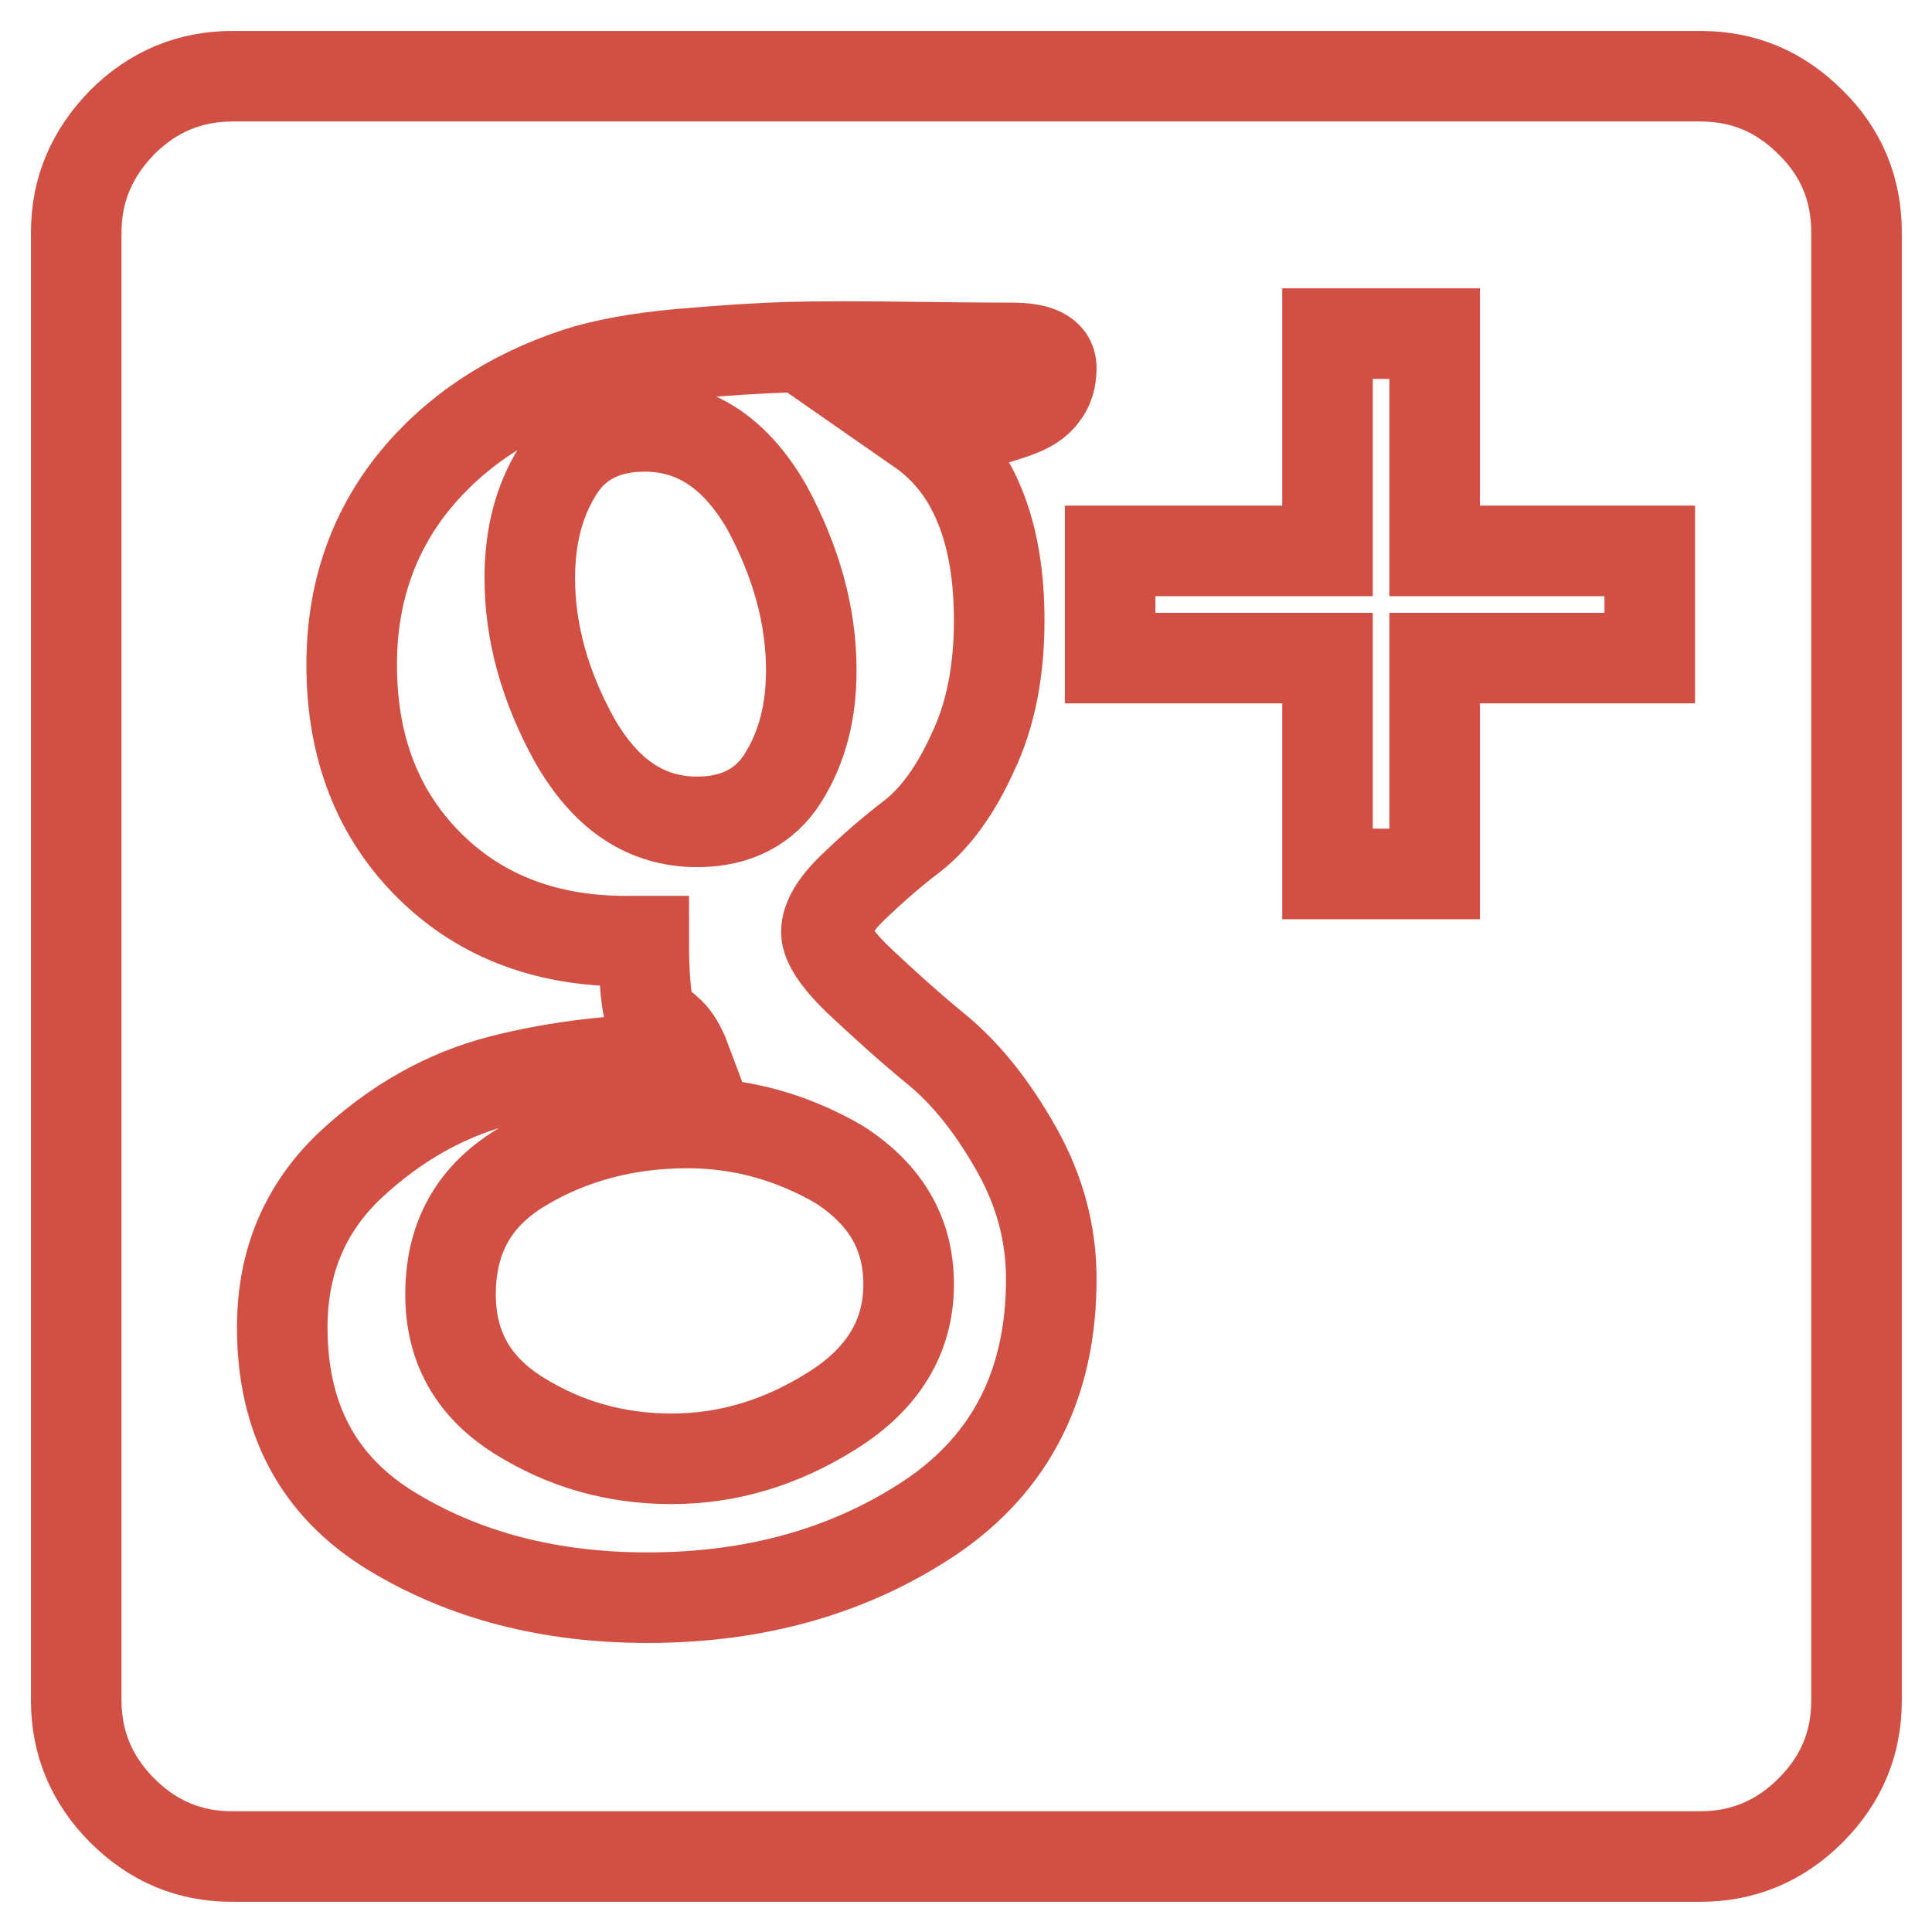
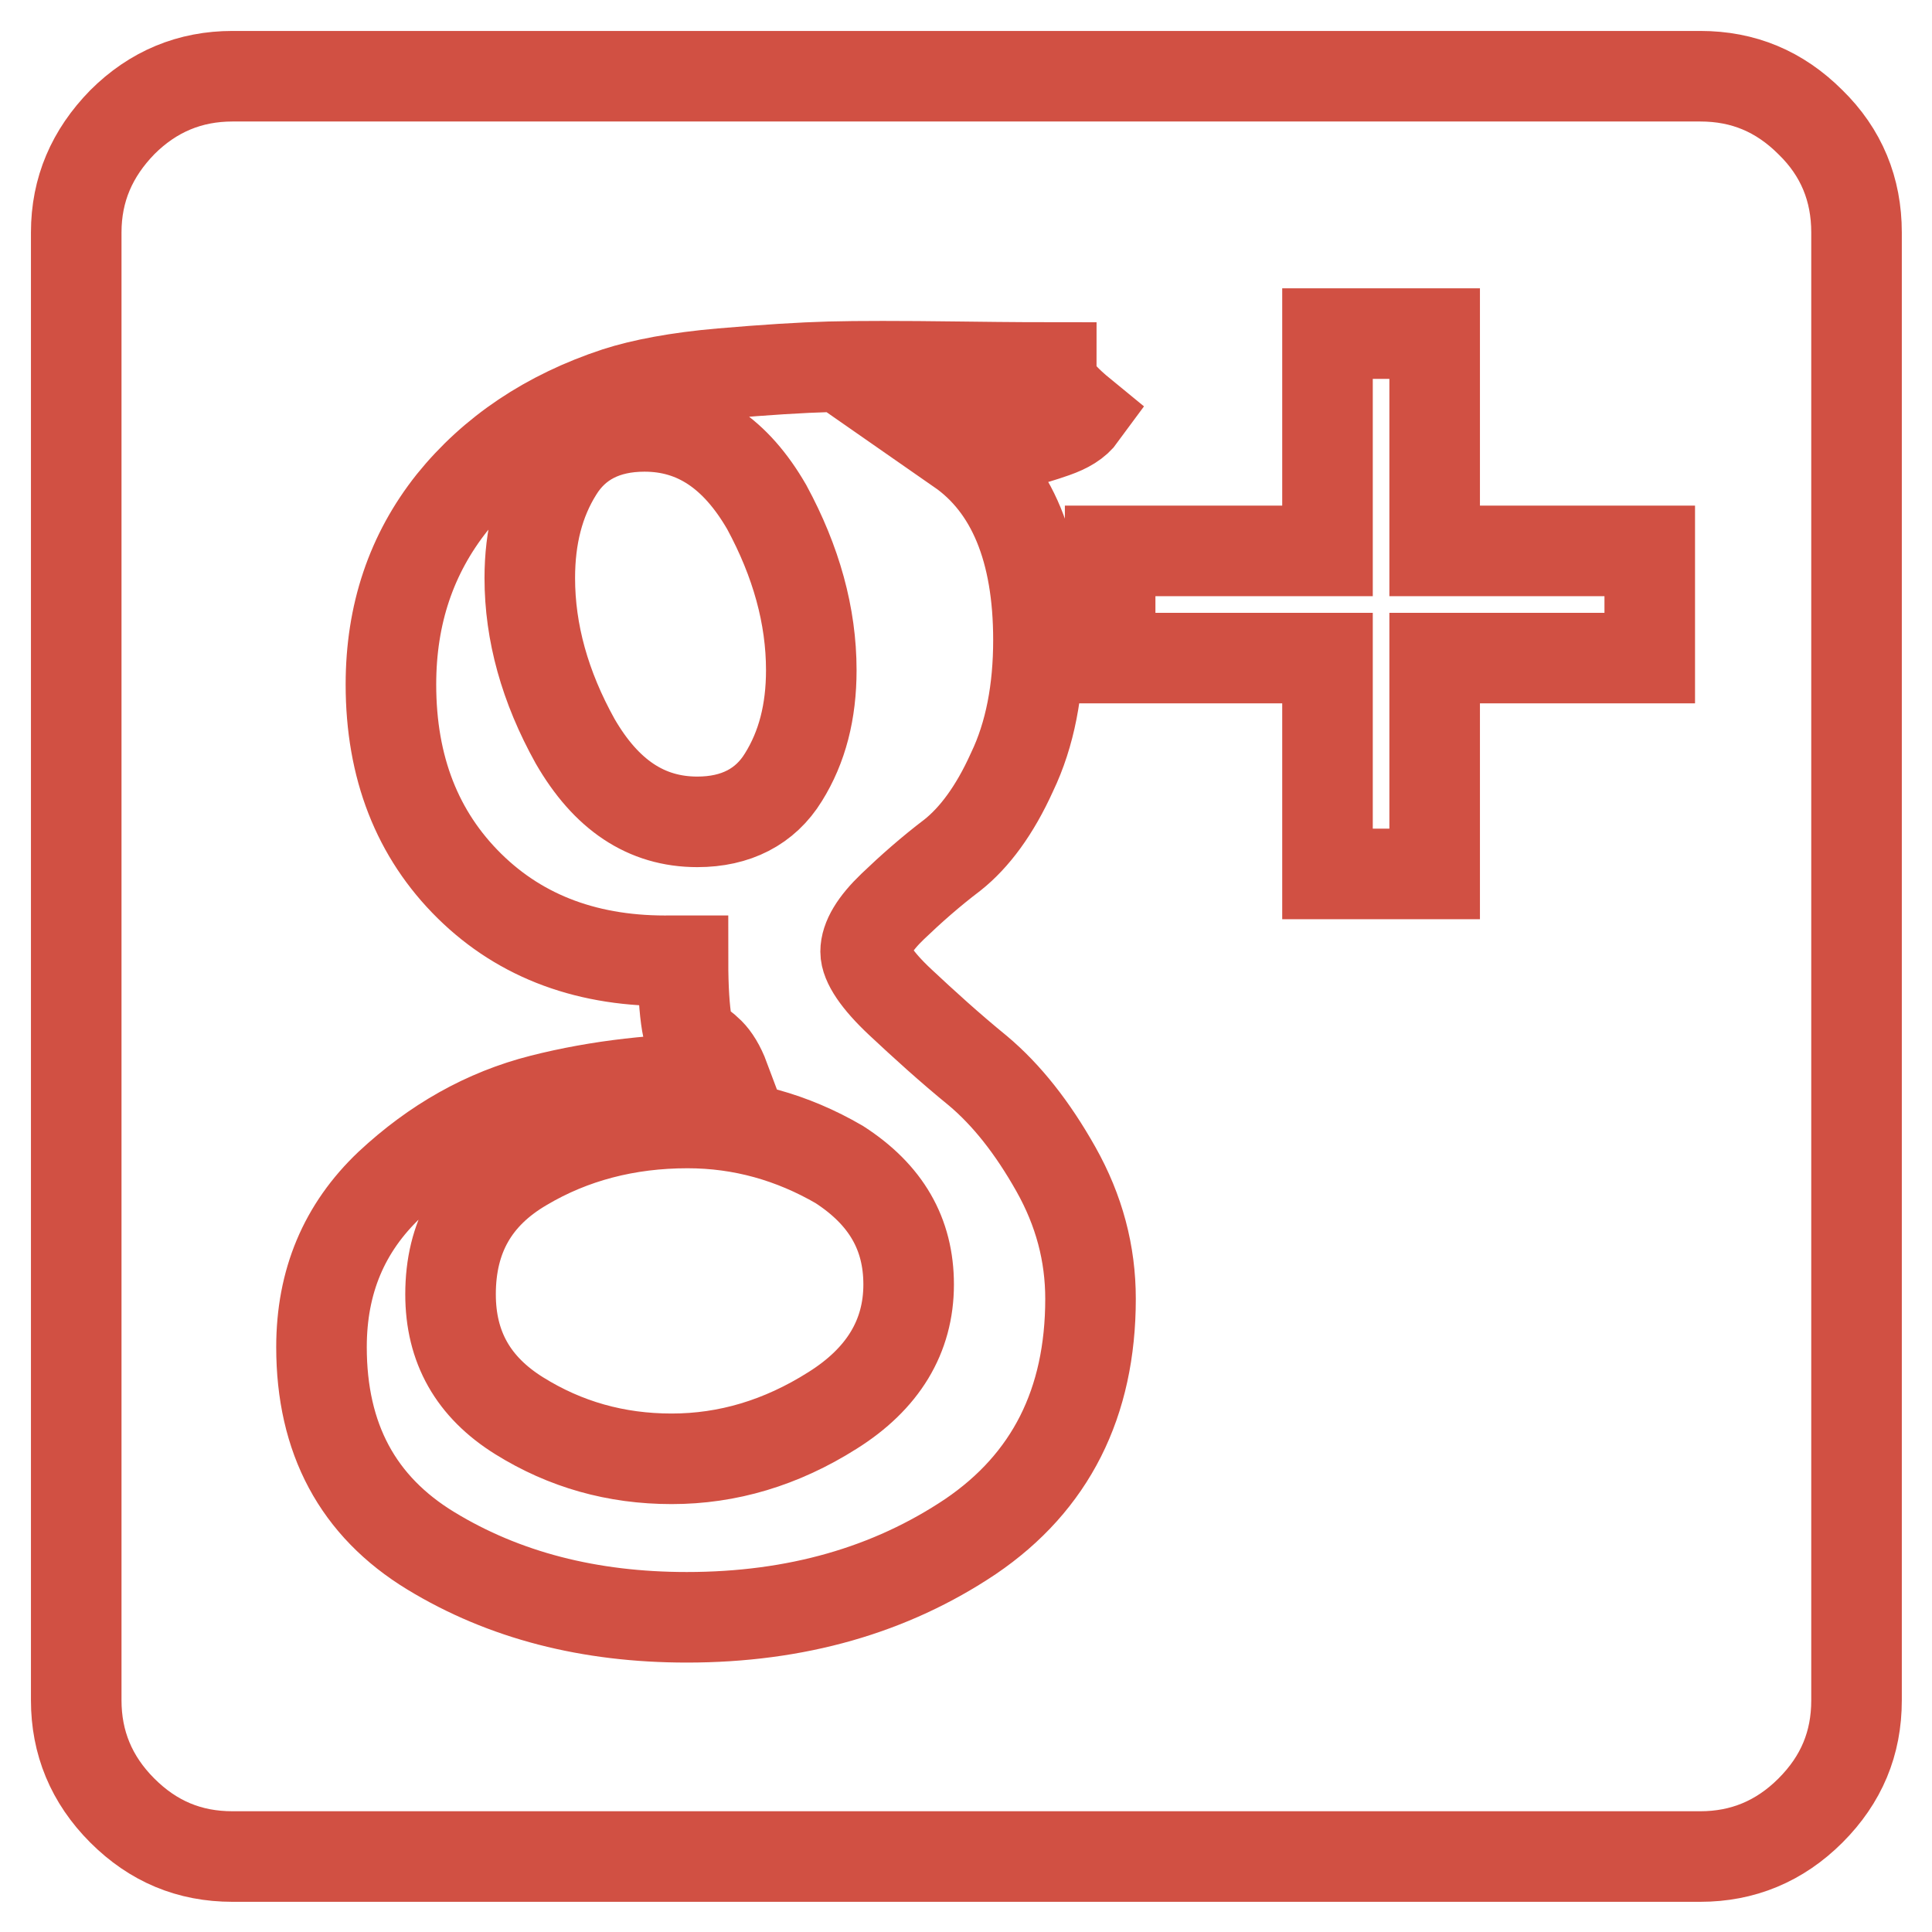
<svg xmlns="http://www.w3.org/2000/svg" version="1.1" x="0px" y="0px" viewBox="0 0 256 256" enable-background="new 0 0 256 256" xml:space="preserve">
  <g>
-     <path stroke-width="12" fill-opacity="0" stroke="#d15043" d="M246,30.8v194.5c0,5.7-2,10.5-6.1,14.6c-4.1,4.1-9,6.1-14.6,6.1H30.8c-5.7,0-10.5-2-14.6-6.1 c-4.1-4.1-6.1-9-6.1-14.6V30.8c0-5.7,2.1-10.5,6.1-14.6c4.1-4.1,9-6.1,14.6-6.1h194.5c5.7,0,10.5,2,14.6,6.1 C244,20.2,246,25.1,246,30.8z M139.3,48.7c0-1.7-1.7-2.6-5.2-2.6c-0.5,0-4.6,0-12.3-0.1c-7.7-0.1-13.4-0.1-17.1,0 c-3.7,0.1-8.5,0.4-14.3,0.9c-5.8,0.5-10.5,1.4-13.9,2.5c-9.1,3-16.4,7.9-21.8,14.6c-5.4,6.8-8.1,14.8-8.1,24.1 c0,11,3.5,19.9,10.4,26.7c6.9,6.8,15.9,10.1,26.9,9.9h1.4c0,3.8,0.2,6.5,0.5,8.3c0.3,1.7,0.7,2.6,1.2,2.7c0.5,0.1,1.1,0.5,1.8,1.2 c0.7,0.7,1.4,1.8,2,3.4c-8.7,0-16.7,0.9-24.2,2.8c-7.5,1.9-14.2,5.7-20.2,11.3c-6,5.7-9,12.8-9,21.5c0,12.1,4.8,21.1,14.5,27 c9.7,5.9,21,8.8,33.9,8.8c14.5,0,27-3.6,37.6-10.7c10.6-7.2,15.9-17.7,15.9-31.5c0-6-1.5-11.7-4.6-17.2c-3.1-5.5-6.5-9.8-10.3-13 c-3.8-3.1-7.2-6.2-10.3-9.1c-3.1-2.9-4.6-5.2-4.6-6.7c0-1.7,1.2-3.7,3.6-6c2.4-2.3,5-4.6,7.9-6.8c2.9-2.3,5.6-5.9,7.9-11 c2.4-5,3.5-10.9,3.5-17.5c0-11.9-3.5-20.4-10.4-25.2c0.2,0,1.4-0.1,3.7-0.4c2.3-0.2,3.9-0.5,4.8-0.7c0.9-0.2,2.3-0.6,4-1.2 c1.7-0.6,2.9-1.3,3.7-2.4C139,51.3,139.3,50.1,139.3,48.7L139.3,48.7z M120.4,170.2c0,6.9-3.4,12.5-10.1,16.7 c-6.8,4.3-13.9,6.4-21.3,6.4c-7.4,0-14.1-1.9-20.2-5.7c-6.1-3.8-9.1-9.1-9.1-16.1c0-7.6,3.2-13.2,9.7-17c6.4-3.8,13.7-5.7,21.7-5.7 c7.2,0,13.9,1.9,20.1,5.5C117.4,158.3,120.4,163.5,120.4,170.2z M107.5,88.8c0,5.5-1.2,10.2-3.7,14.2c-2.4,3.9-6.3,5.9-11.4,5.9 c-6.8,0-12.1-3.6-16.2-10.7c-4-7.2-6-14.4-6-21.6c0-5.5,1.2-10.2,3.7-14.2c2.4-3.9,6.3-5.9,11.5-5.9c6.8,0,12.1,3.6,16.2,10.7 C105.5,74.4,107.5,81.6,107.5,88.8L107.5,88.8z M190.1,87.2h28.5V73h-28.5V44.2h-14.2V73h-28.8v14.2h28.8v28.6h14.2V87.2 L190.1,87.2z" />
+     <path stroke-width="12" fill-opacity="0" stroke="#d15043" d="M246,30.8v194.5c0,5.7-2,10.5-6.1,14.6c-4.1,4.1-9,6.1-14.6,6.1H30.8c-5.7,0-10.5-2-14.6-6.1 c-4.1-4.1-6.1-9-6.1-14.6V30.8c0-5.7,2.1-10.5,6.1-14.6c4.1-4.1,9-6.1,14.6-6.1h194.5c5.7,0,10.5,2,14.6,6.1 C244,20.2,246,25.1,246,30.8z M139.3,48.7c-0.5,0-4.6,0-12.3-0.1c-7.7-0.1-13.4-0.1-17.1,0 c-3.7,0.1-8.5,0.4-14.3,0.9c-5.8,0.5-10.5,1.4-13.9,2.5c-9.1,3-16.4,7.9-21.8,14.6c-5.4,6.8-8.1,14.8-8.1,24.1 c0,11,3.5,19.9,10.4,26.7c6.9,6.8,15.9,10.1,26.9,9.9h1.4c0,3.8,0.2,6.5,0.5,8.3c0.3,1.7,0.7,2.6,1.2,2.7c0.5,0.1,1.1,0.5,1.8,1.2 c0.7,0.7,1.4,1.8,2,3.4c-8.7,0-16.7,0.9-24.2,2.8c-7.5,1.9-14.2,5.7-20.2,11.3c-6,5.7-9,12.8-9,21.5c0,12.1,4.8,21.1,14.5,27 c9.7,5.9,21,8.8,33.9,8.8c14.5,0,27-3.6,37.6-10.7c10.6-7.2,15.9-17.7,15.9-31.5c0-6-1.5-11.7-4.6-17.2c-3.1-5.5-6.5-9.8-10.3-13 c-3.8-3.1-7.2-6.2-10.3-9.1c-3.1-2.9-4.6-5.2-4.6-6.7c0-1.7,1.2-3.7,3.6-6c2.4-2.3,5-4.6,7.9-6.8c2.9-2.3,5.6-5.9,7.9-11 c2.4-5,3.5-10.9,3.5-17.5c0-11.9-3.5-20.4-10.4-25.2c0.2,0,1.4-0.1,3.7-0.4c2.3-0.2,3.9-0.5,4.8-0.7c0.9-0.2,2.3-0.6,4-1.2 c1.7-0.6,2.9-1.3,3.7-2.4C139,51.3,139.3,50.1,139.3,48.7L139.3,48.7z M120.4,170.2c0,6.9-3.4,12.5-10.1,16.7 c-6.8,4.3-13.9,6.4-21.3,6.4c-7.4,0-14.1-1.9-20.2-5.7c-6.1-3.8-9.1-9.1-9.1-16.1c0-7.6,3.2-13.2,9.7-17c6.4-3.8,13.7-5.7,21.7-5.7 c7.2,0,13.9,1.9,20.1,5.5C117.4,158.3,120.4,163.5,120.4,170.2z M107.5,88.8c0,5.5-1.2,10.2-3.7,14.2c-2.4,3.9-6.3,5.9-11.4,5.9 c-6.8,0-12.1-3.6-16.2-10.7c-4-7.2-6-14.4-6-21.6c0-5.5,1.2-10.2,3.7-14.2c2.4-3.9,6.3-5.9,11.5-5.9c6.8,0,12.1,3.6,16.2,10.7 C105.5,74.4,107.5,81.6,107.5,88.8L107.5,88.8z M190.1,87.2h28.5V73h-28.5V44.2h-14.2V73h-28.8v14.2h28.8v28.6h14.2V87.2 L190.1,87.2z" />
  </g>
</svg>